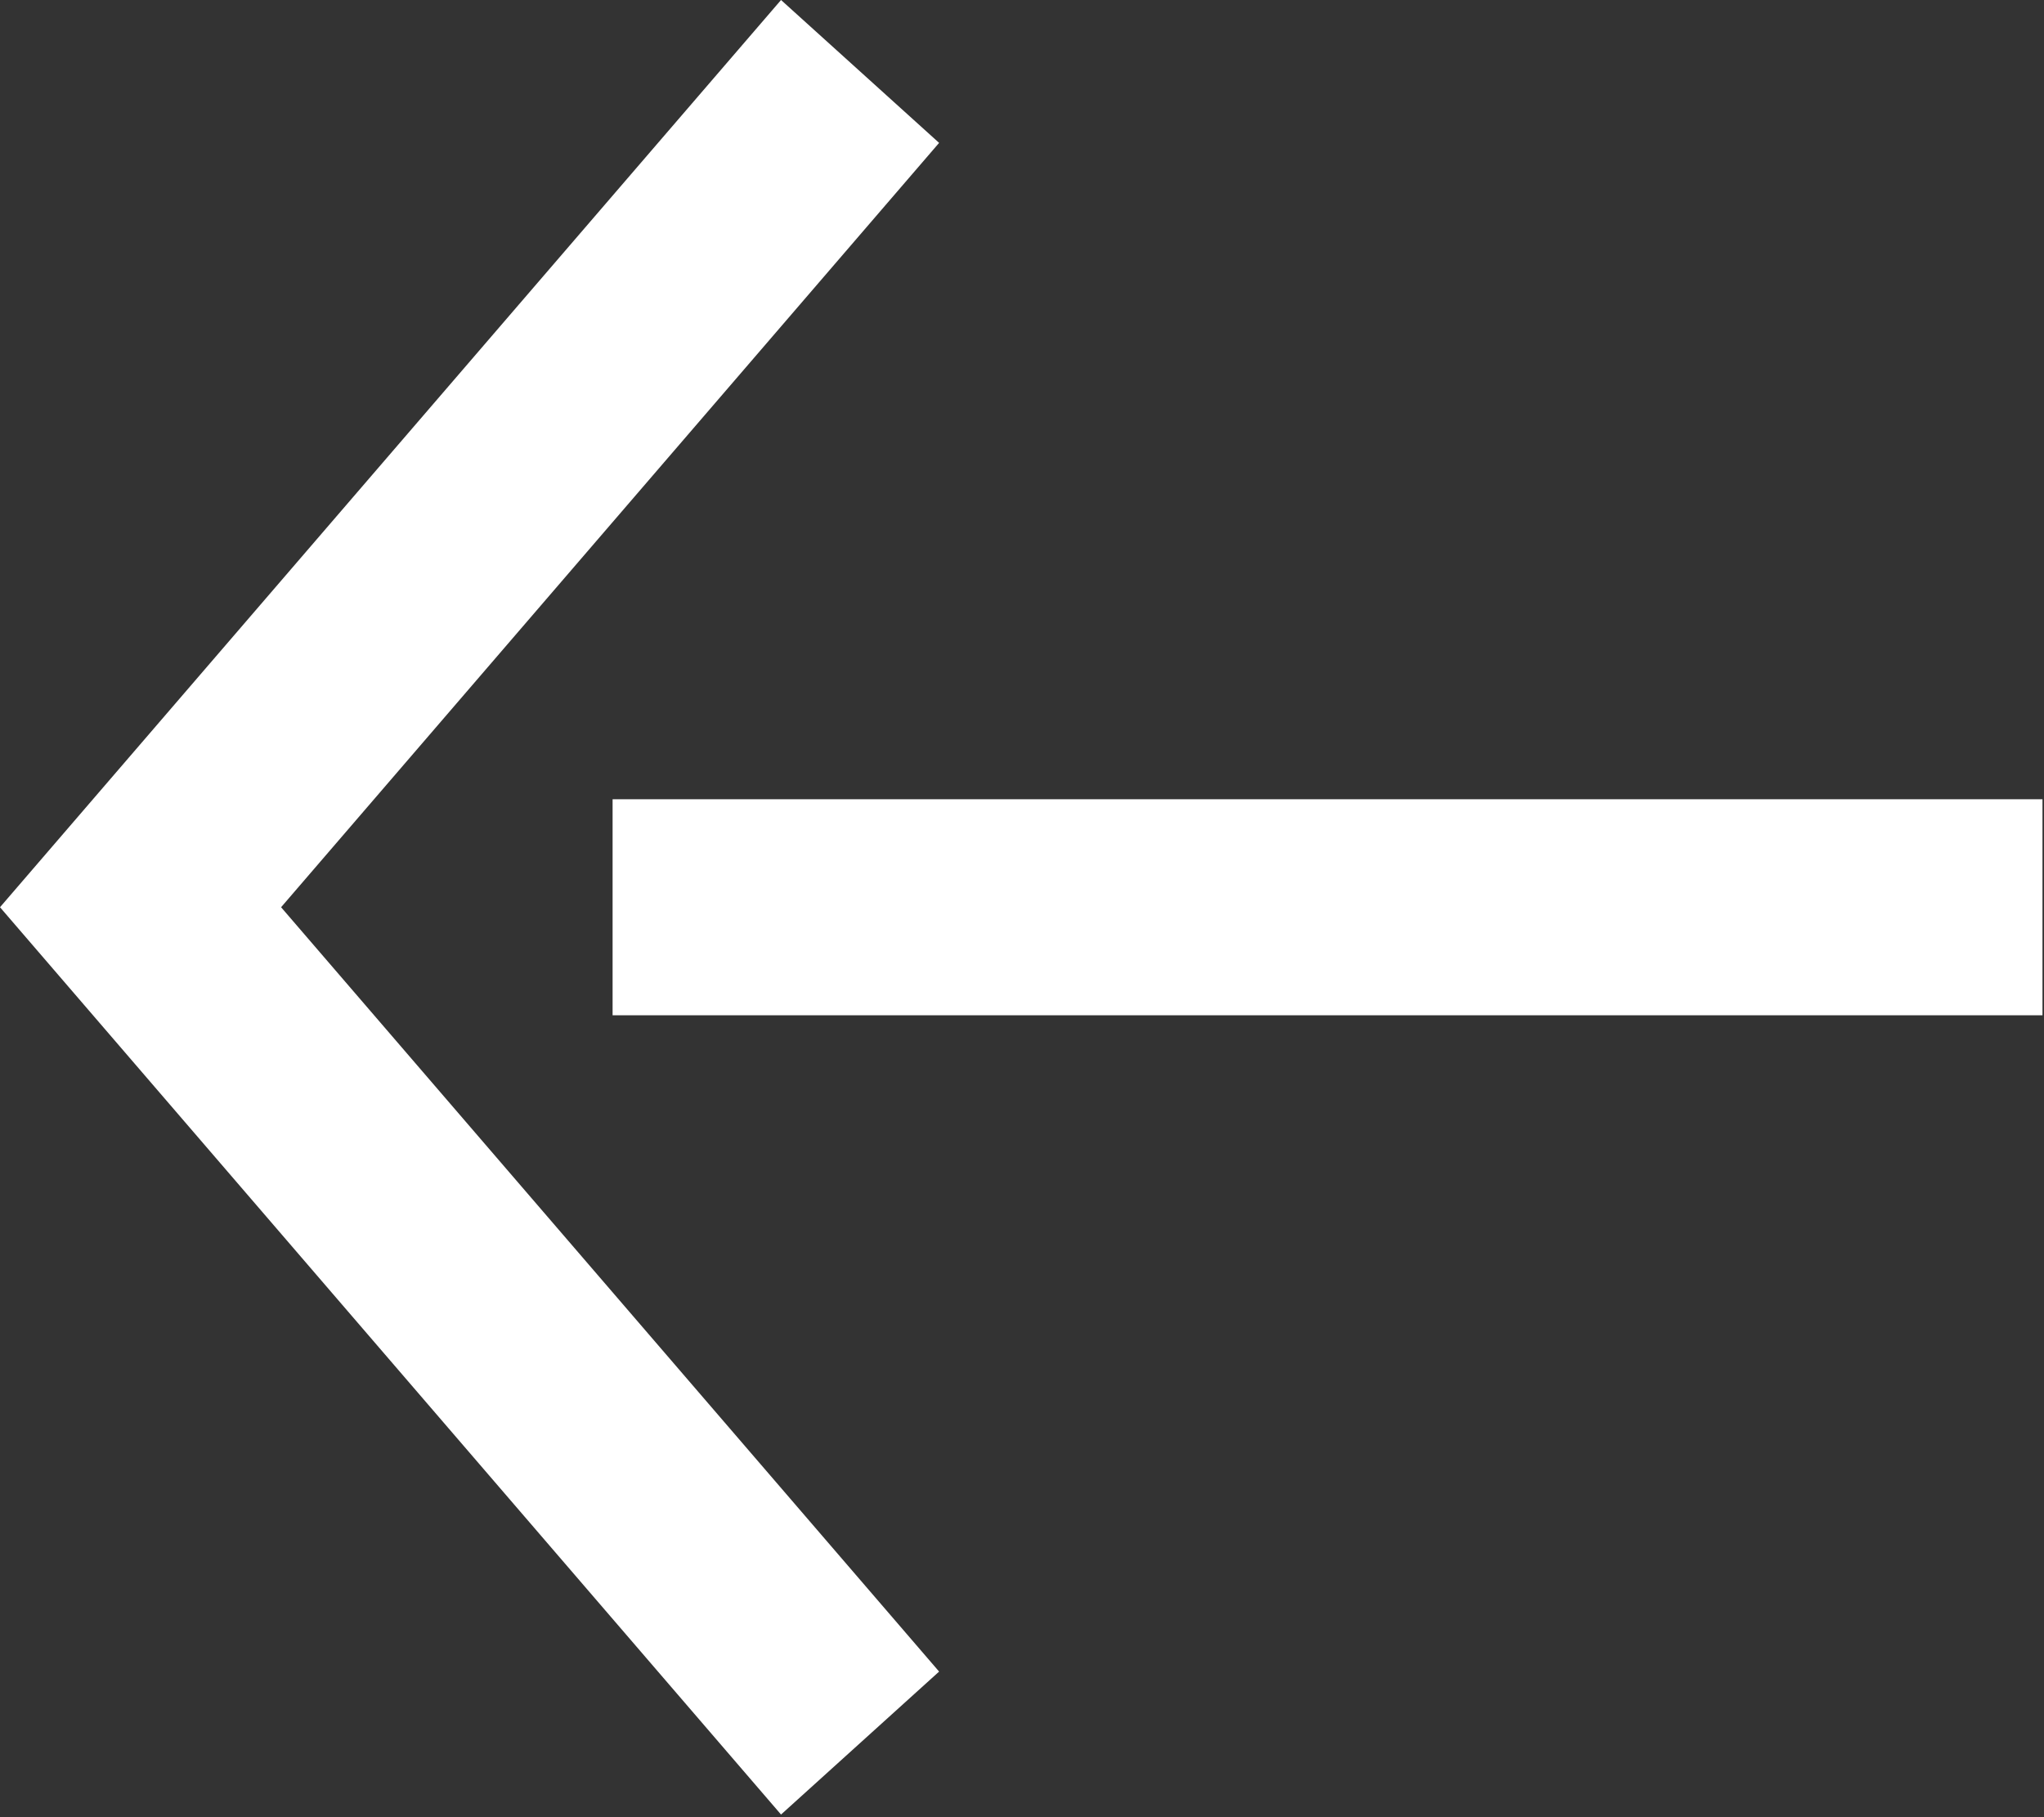
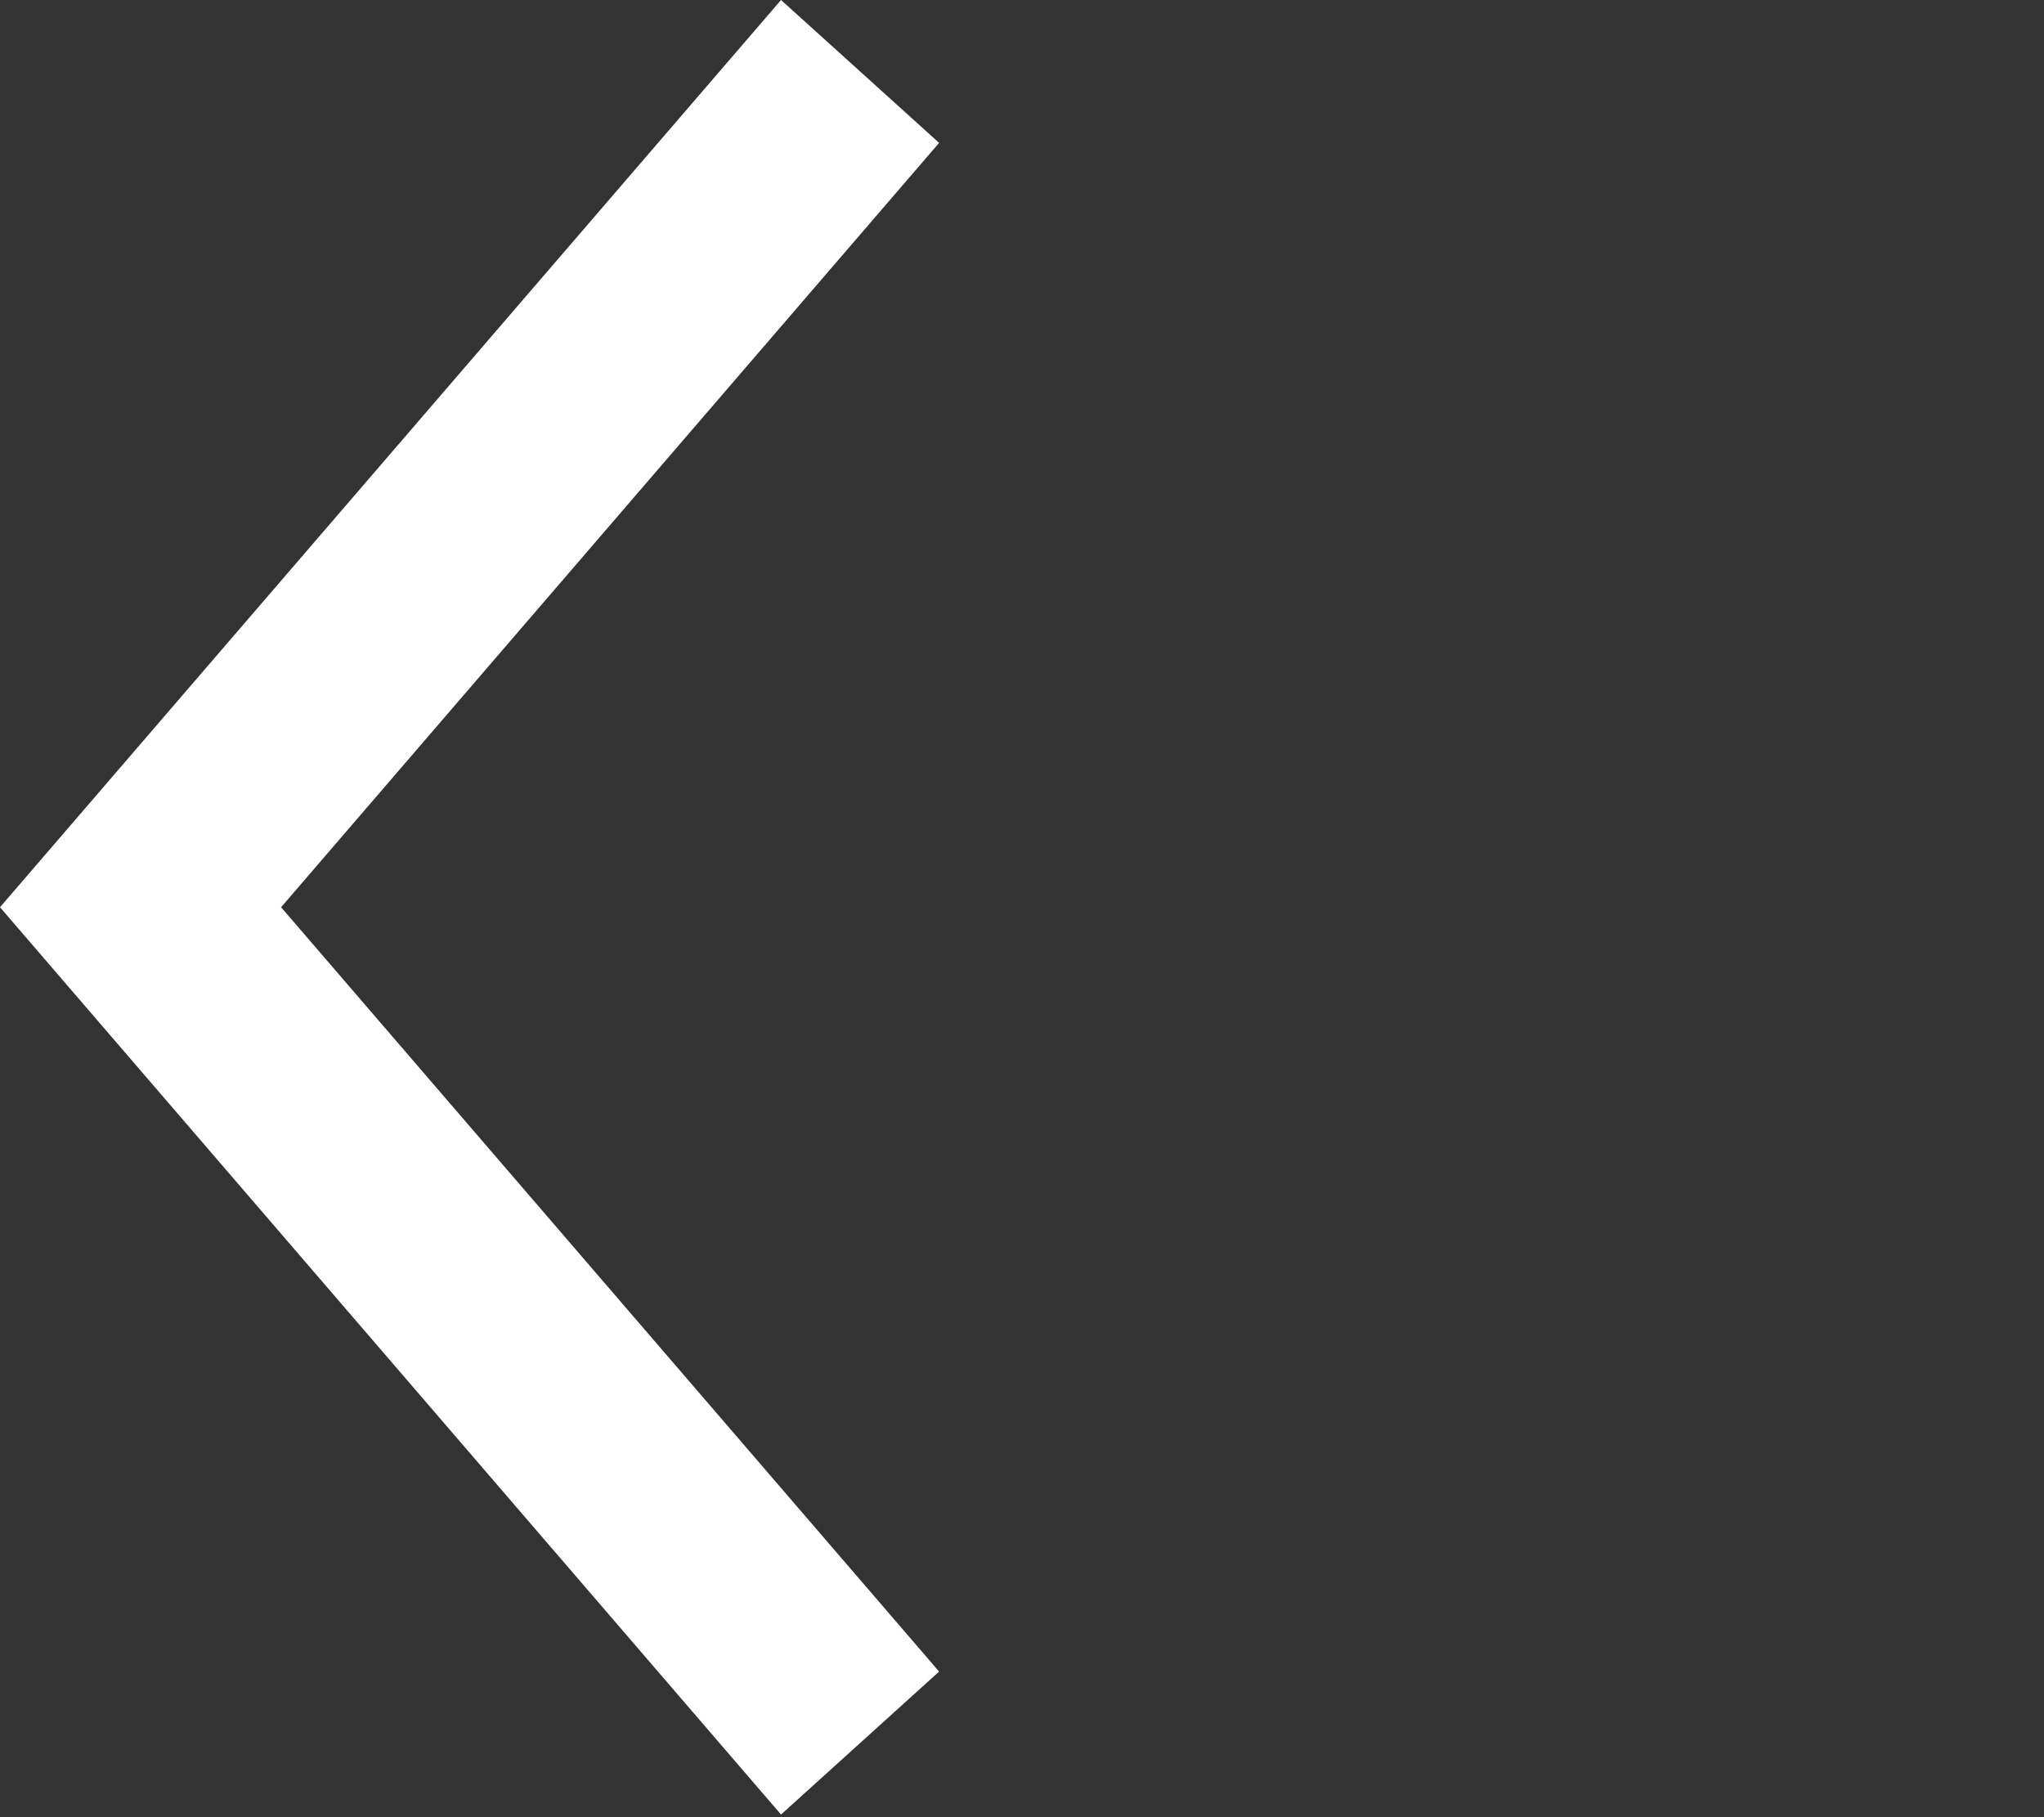
<svg xmlns="http://www.w3.org/2000/svg" width="27px" height="24px" viewBox="0 0 27 24" version="1.1">
  <rect x="0" y="0" width="27" height="24" fill="#333333" stroke="none" />
  <title>Arrow — Left</title>
  <desc>Created with Sketch.</desc>
  <defs />
  <g id="01---Navigation-&amp;-Footer" stroke="none" stroke-width="1" fill="none" fill-rule="evenodd">
    <g id="00.2_Everything_Nav_Level-2.1" transform="translate(-55, -49)" fill="#FFFFFF">
      <g id="Arrow-—-Left" transform="translate(55, 49)">
        <g>
-           <polygon id="Fill-1" points="8.092 13.409 26.98 13.409 26.98 10.556 8.092 10.556" />
          <polygon id="Fill-2" points="10.317 2.48062015e-05 3.02690583e-05 11.982 10.317 23.965 12.405 22.077 3.713 11.982 12.405 1.887" />
        </g>
      </g>
    </g>
  </g>
</svg>